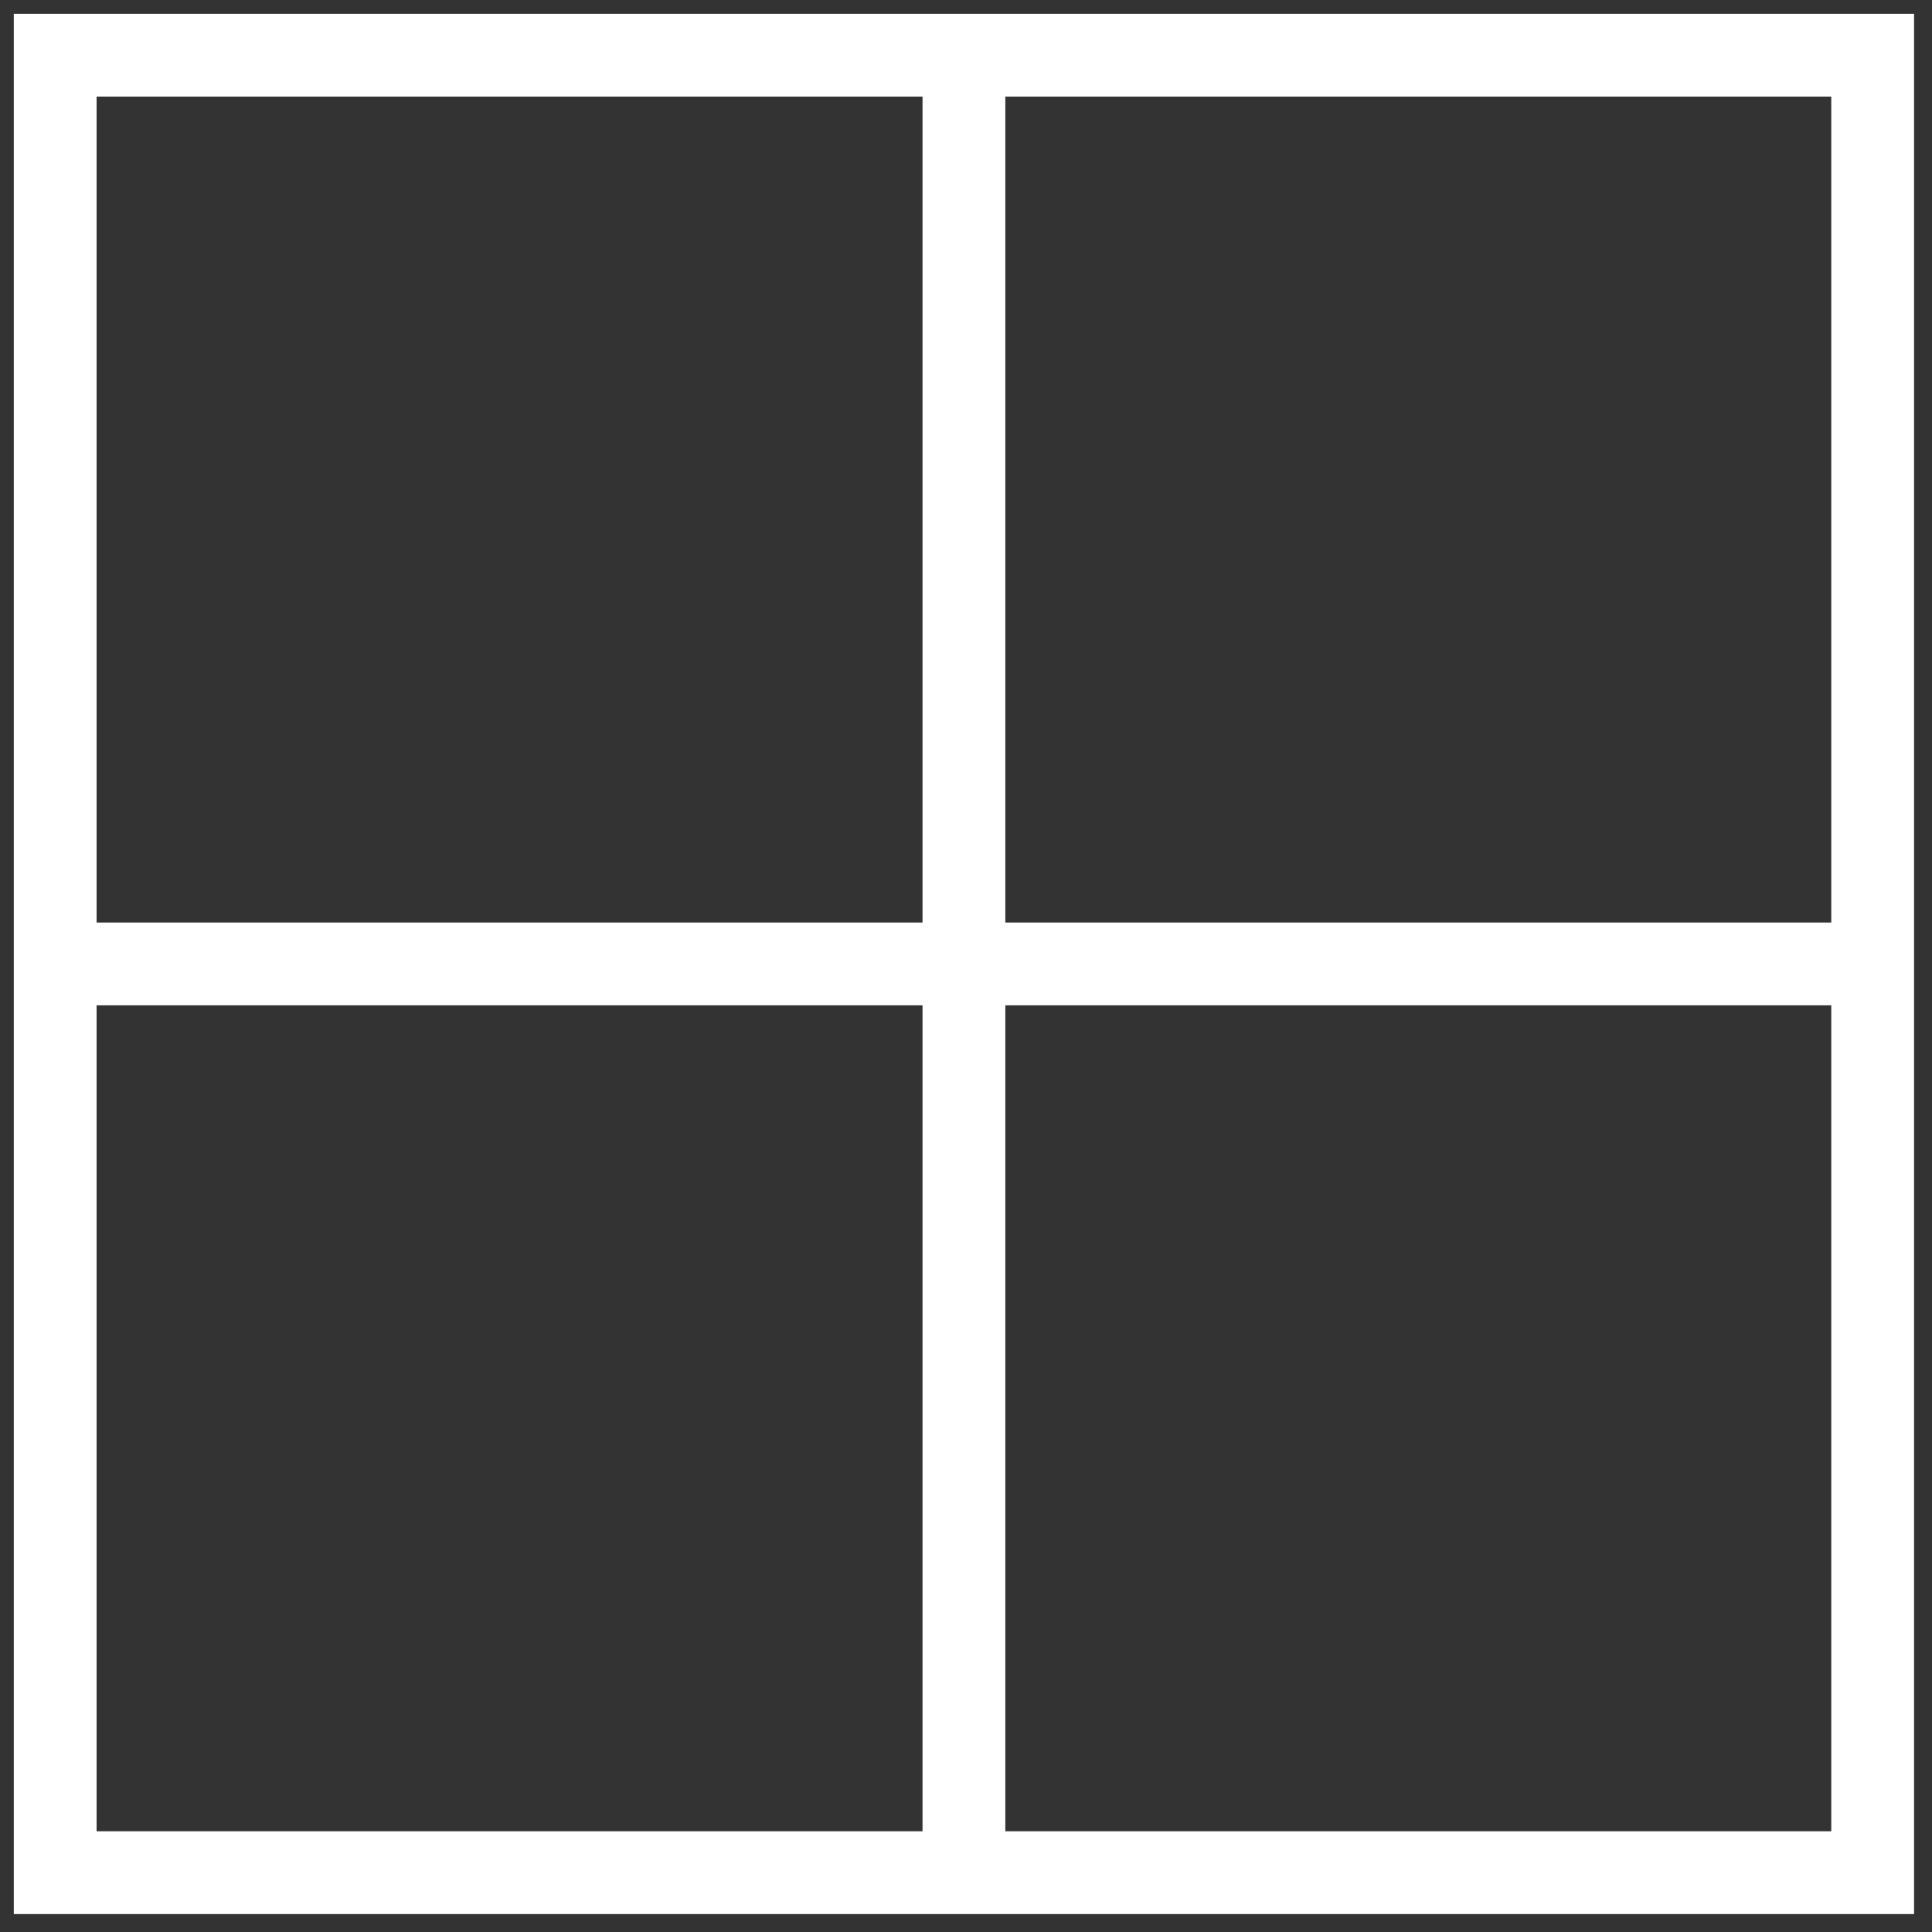
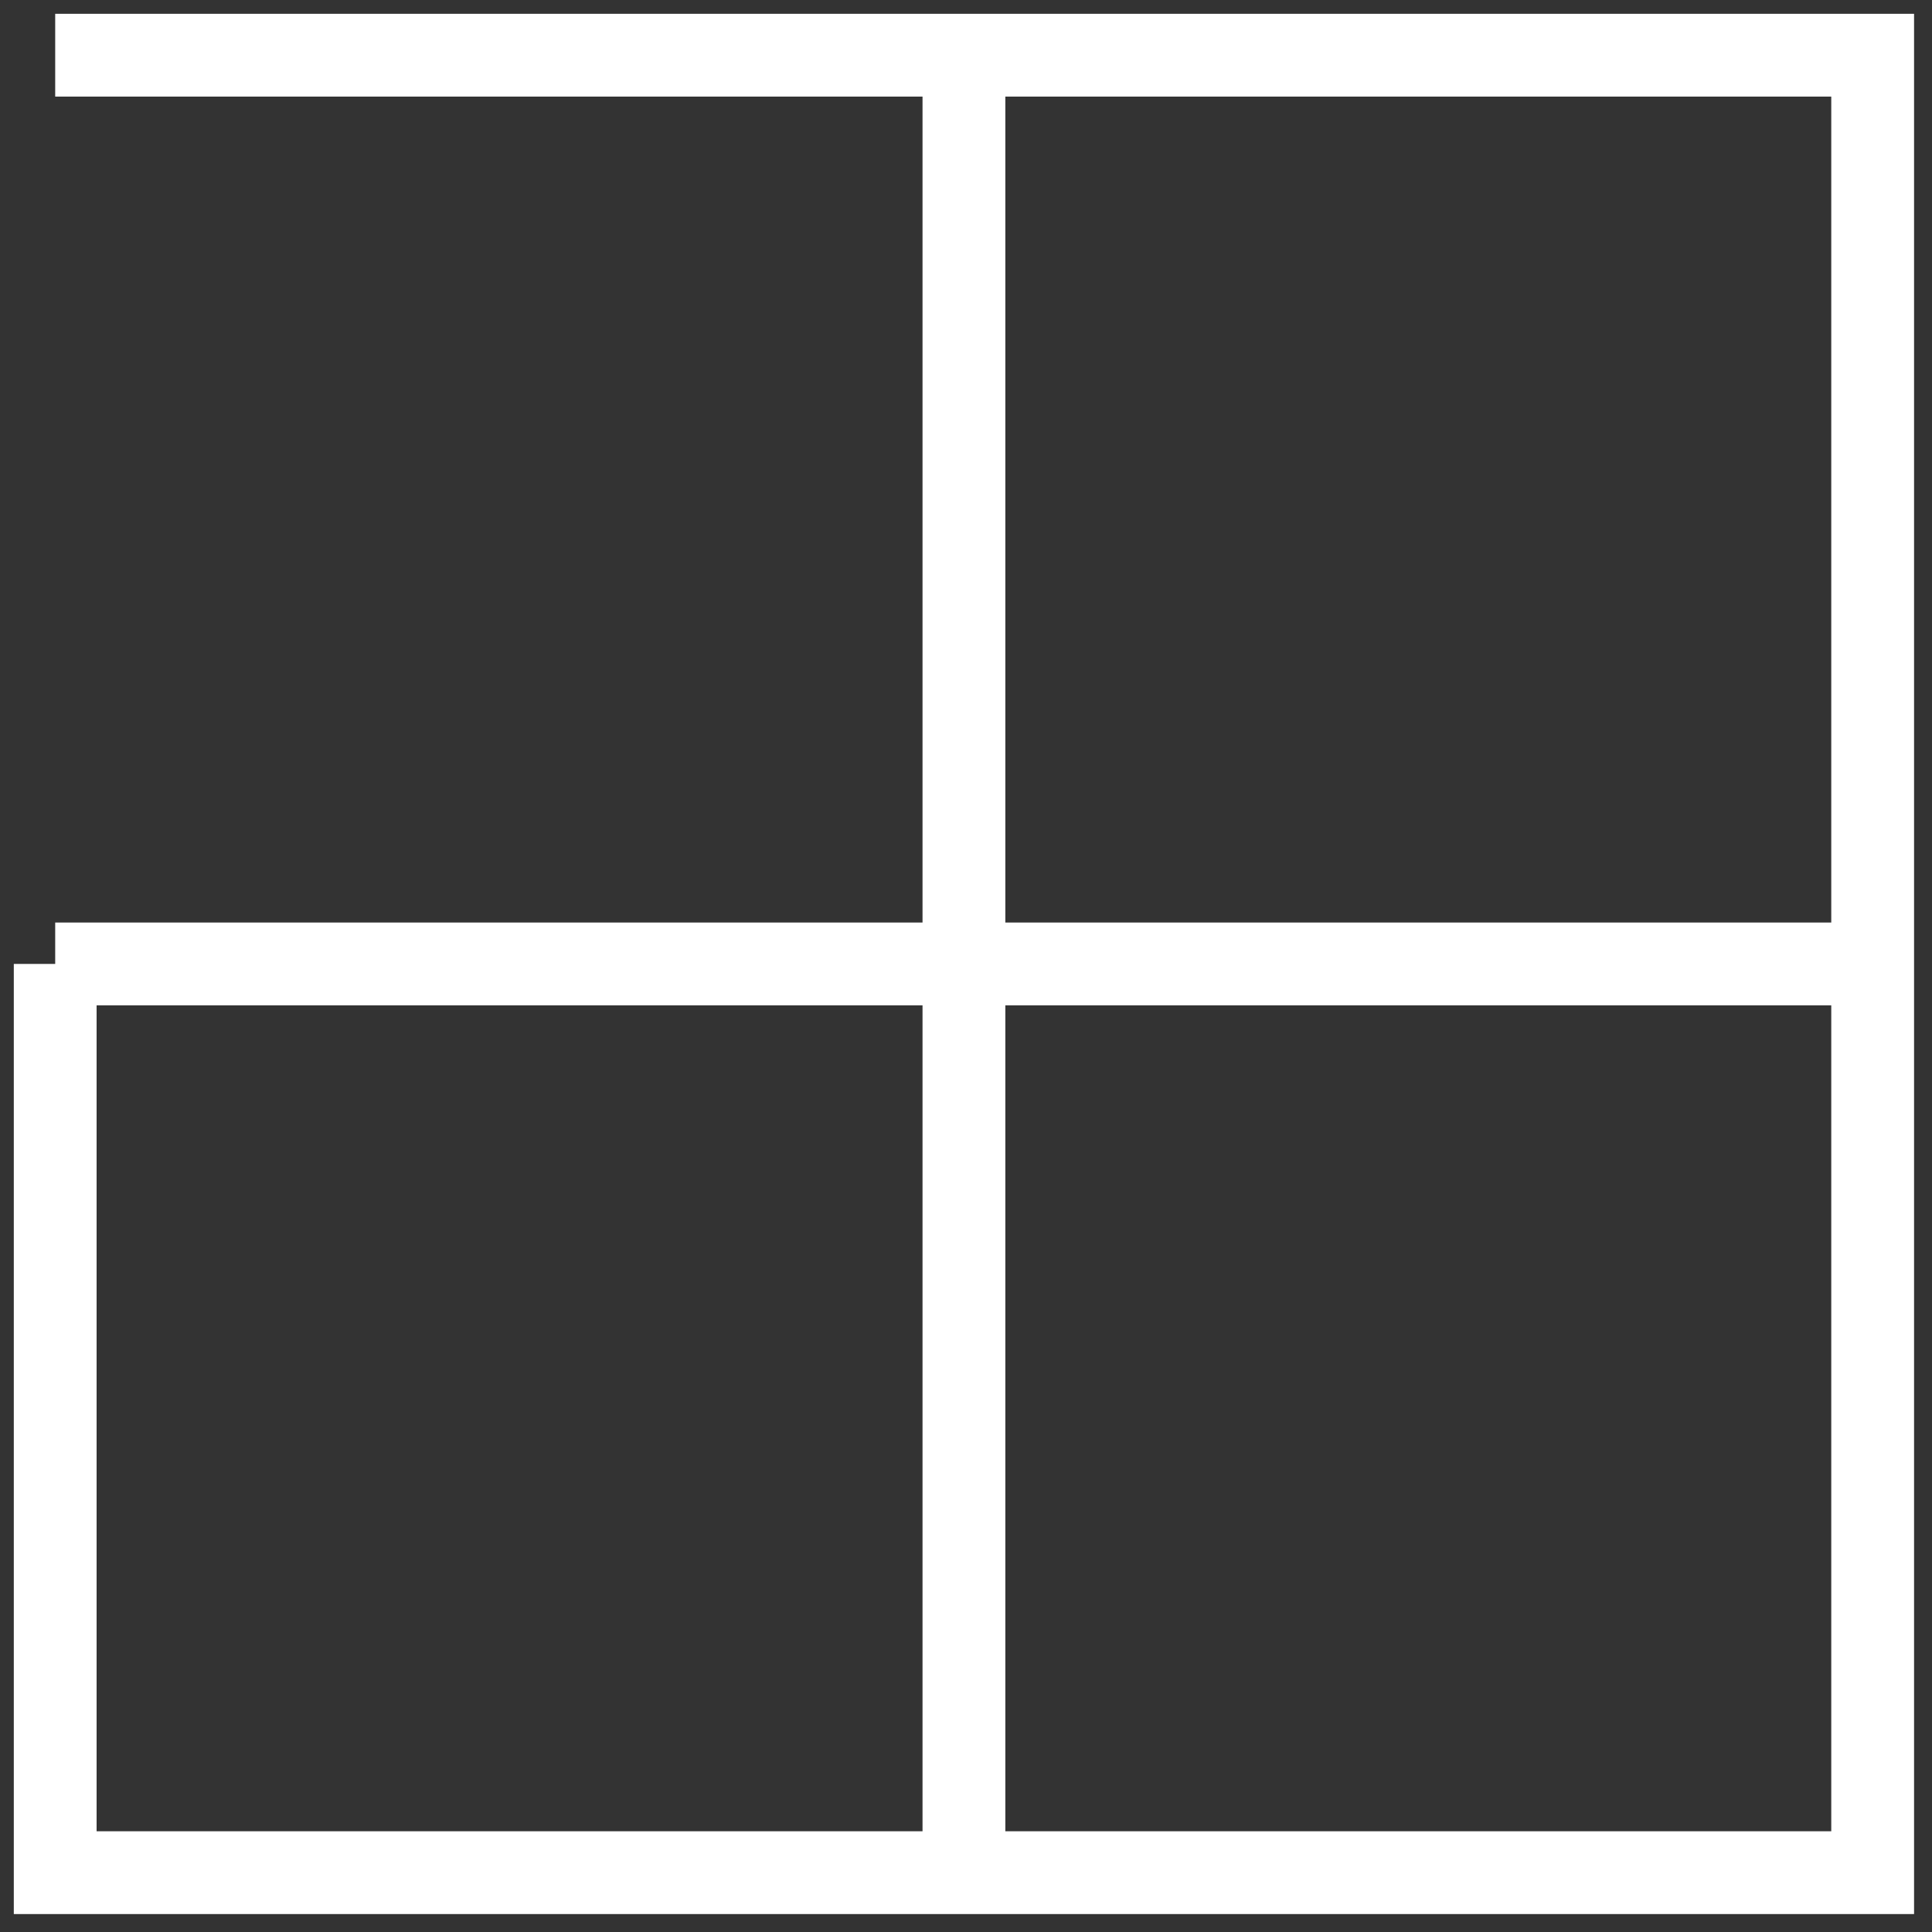
<svg xmlns="http://www.w3.org/2000/svg" width="70" height="70" viewBox="0 0 70 70" fill="none">
  <rect x="0" y="0" width="70" height="70" fill="#333333" stroke="none" />
-   <path d="M34.925 67.85H2V34.925M34.925 67.85H67.85V34.925M34.925 67.85V2M67.85 34.925V2H34.925M67.85 34.925H2M34.925 2H2V34.925" stroke="white" stroke-width="3" />
+   <path d="M34.925 67.85H2V34.925M34.925 67.85H67.85V34.925M34.925 67.85V2M67.85 34.925V2H34.925M67.85 34.925H2M34.925 2H2" stroke="white" stroke-width="3" />
</svg>